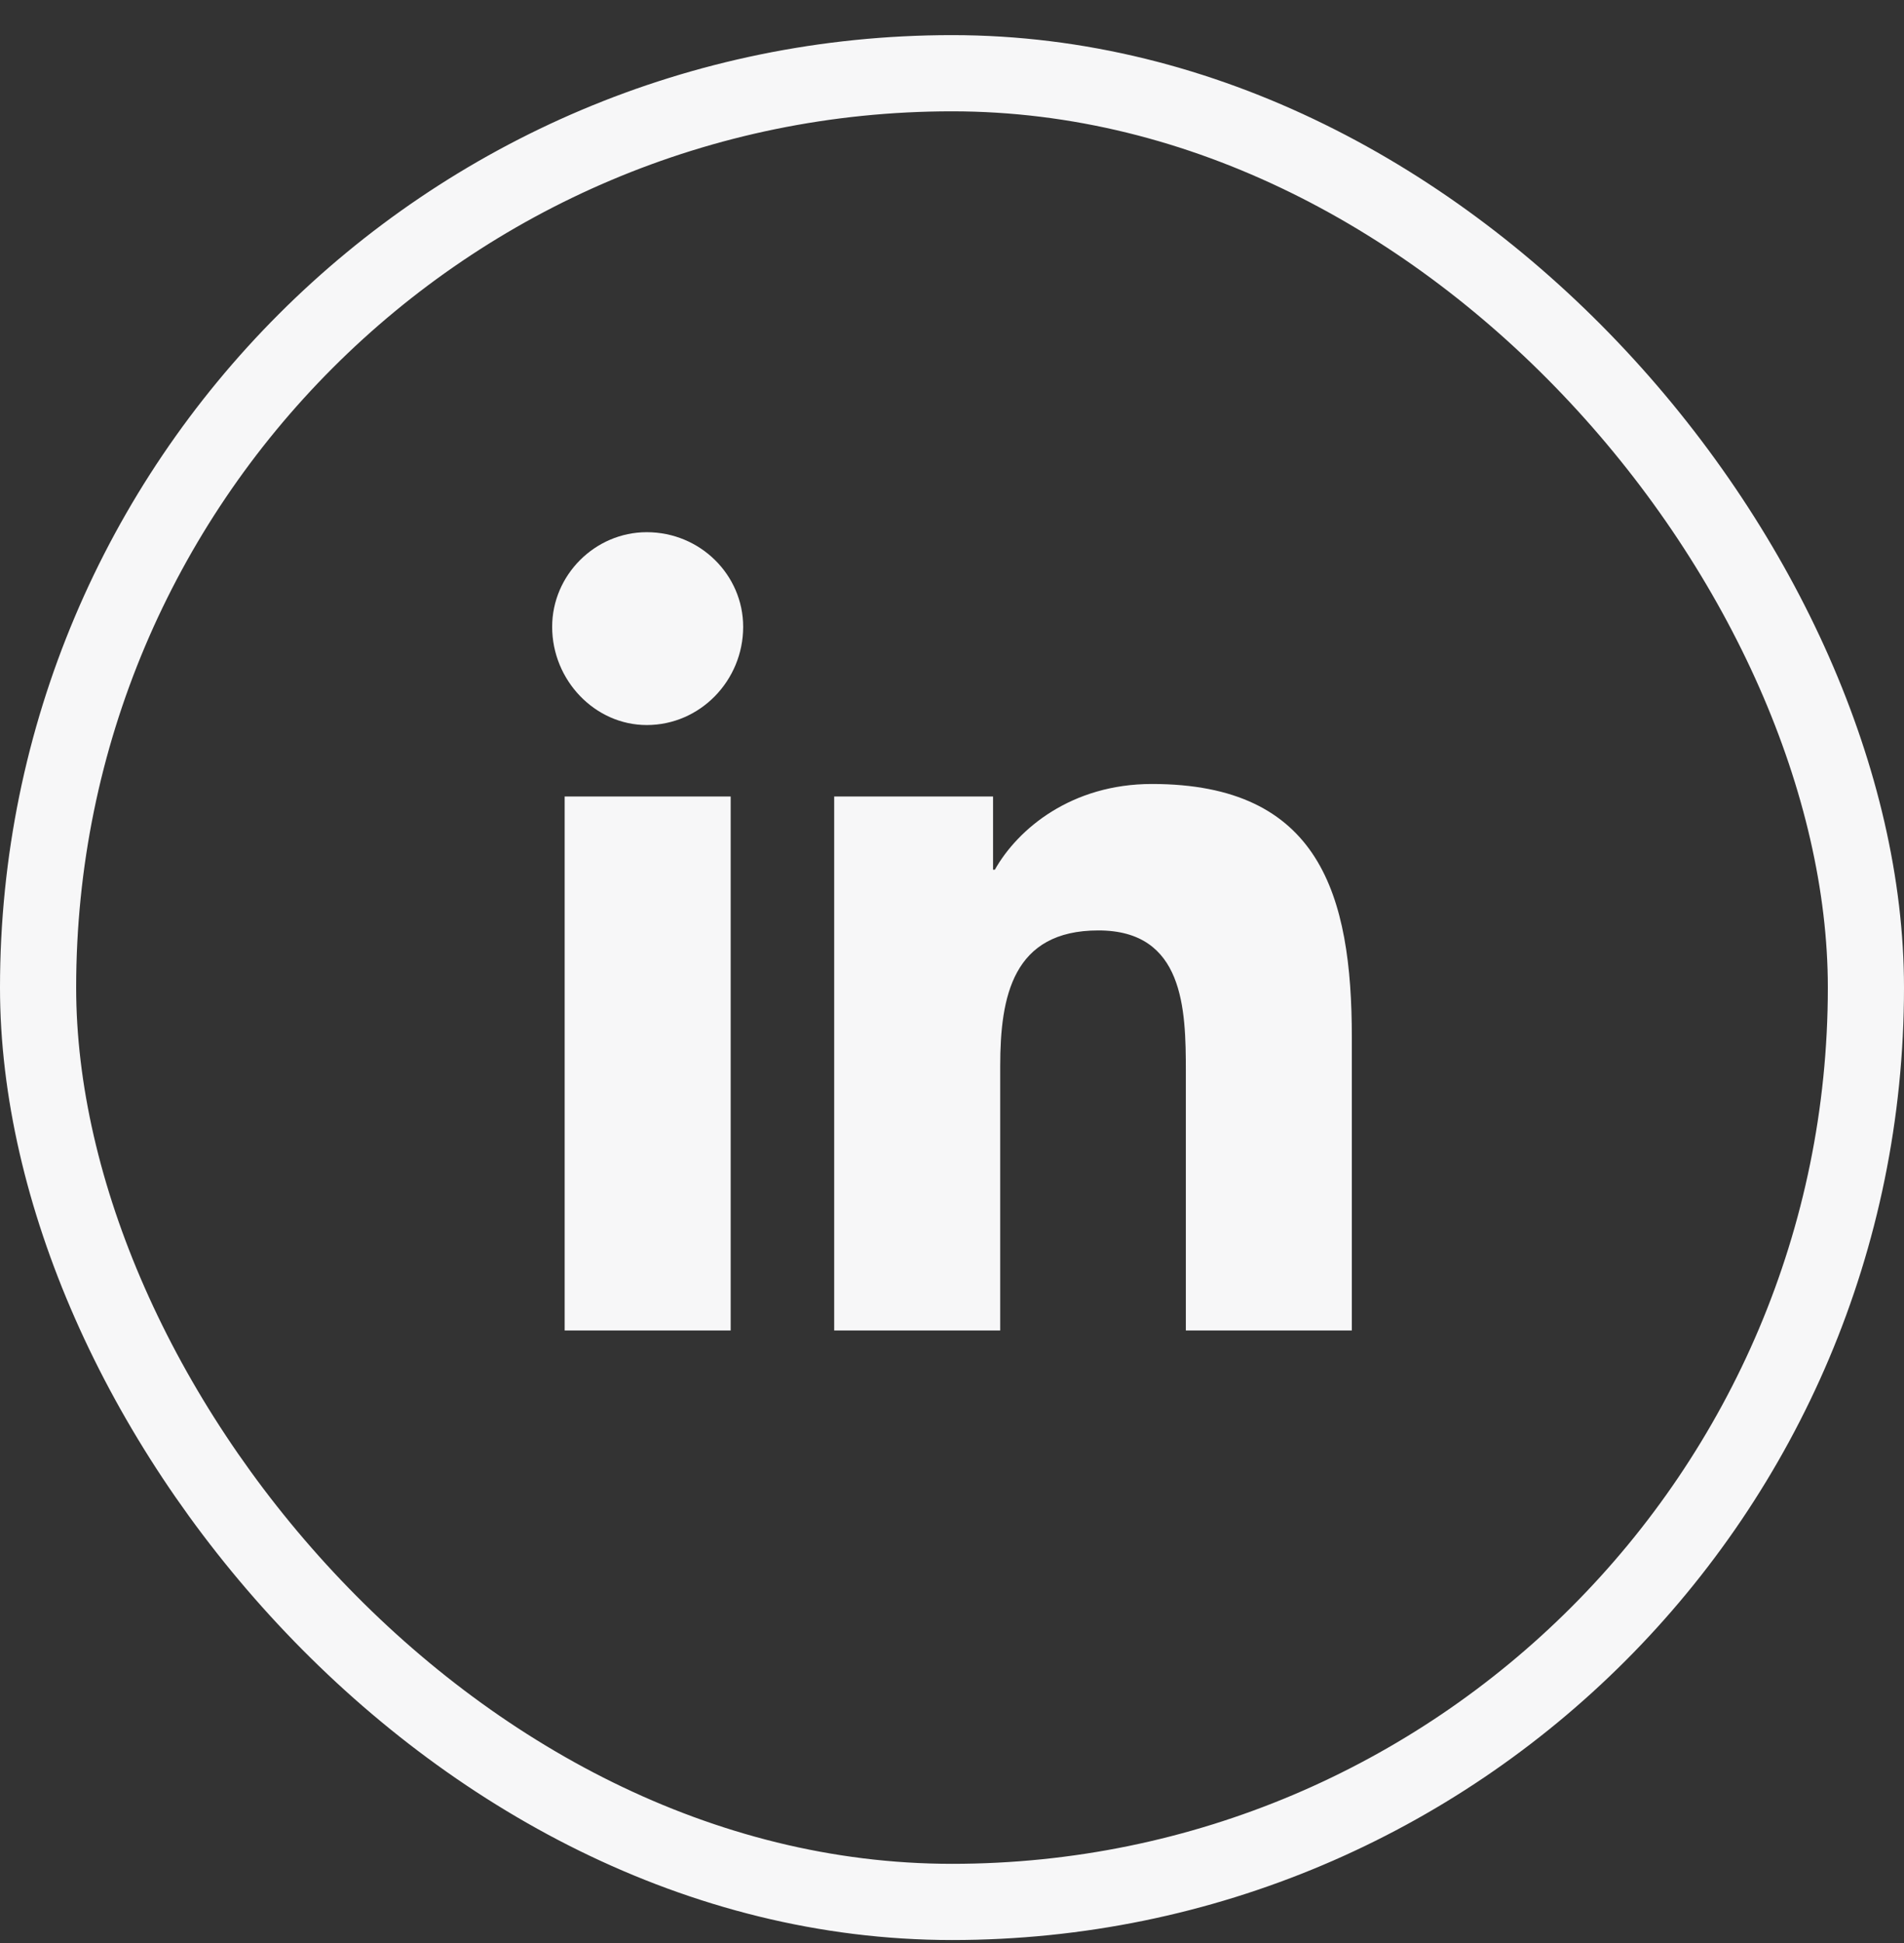
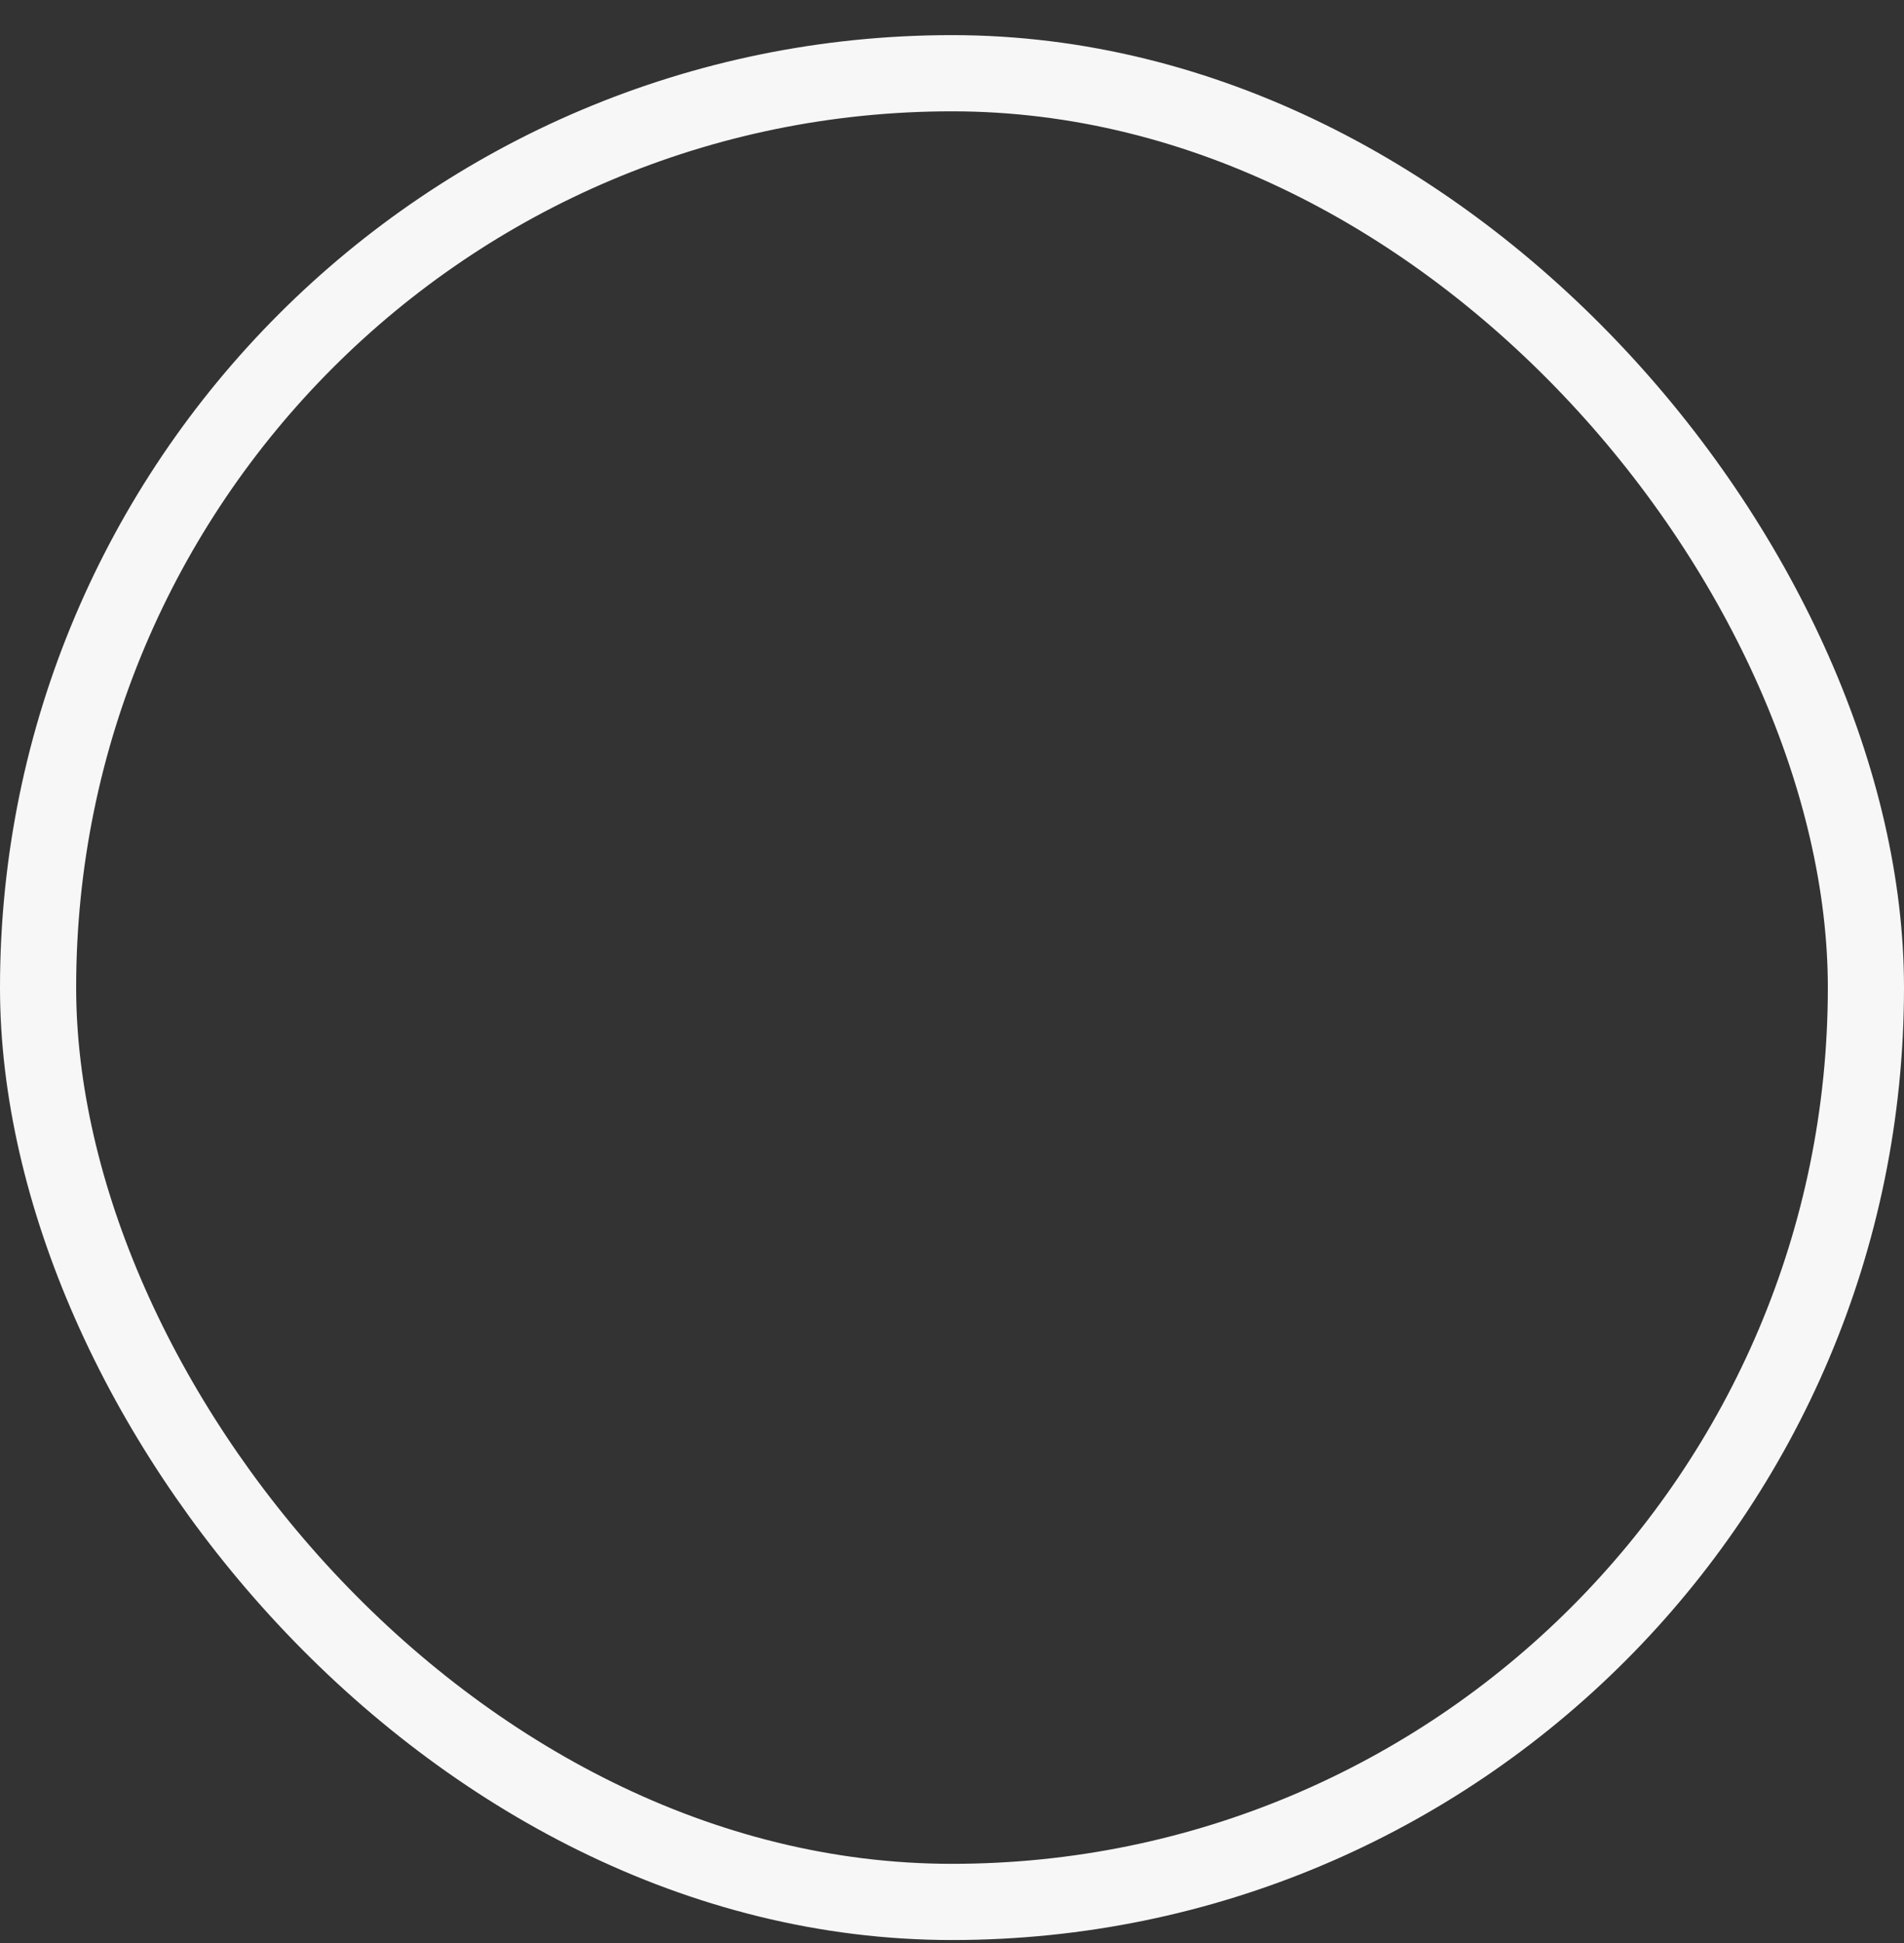
<svg xmlns="http://www.w3.org/2000/svg" width="50" height="51" viewBox="0 0 50 51" fill="none">
  <rect x="0" y="0" width="50" height="51" fill="#333333" stroke="none" />
  <rect x="1" y="1.922" width="48" height="48" rx="24" stroke="#F7F7F8" stroke-width="2" />
-   <path d="M19.188 34.922H14.828V20.906H19.188V34.922ZM16.984 19.031C15.625 19.031 14.5 17.859 14.5 16.453C14.5 15.094 15.625 13.969 16.984 13.969C18.391 13.969 19.516 15.094 19.516 16.453C19.516 17.859 18.391 19.031 16.984 19.031ZM35.453 34.922H31.141V28.125C31.141 26.484 31.094 24.422 28.844 24.422C26.594 24.422 26.266 26.156 26.266 27.984V34.922H21.906V20.906H26.078V22.828H26.125C26.734 21.75 28.141 20.578 30.25 20.578C34.656 20.578 35.5 23.484 35.5 27.234V34.922H35.453Z" fill="#F7F7F8" />
</svg>